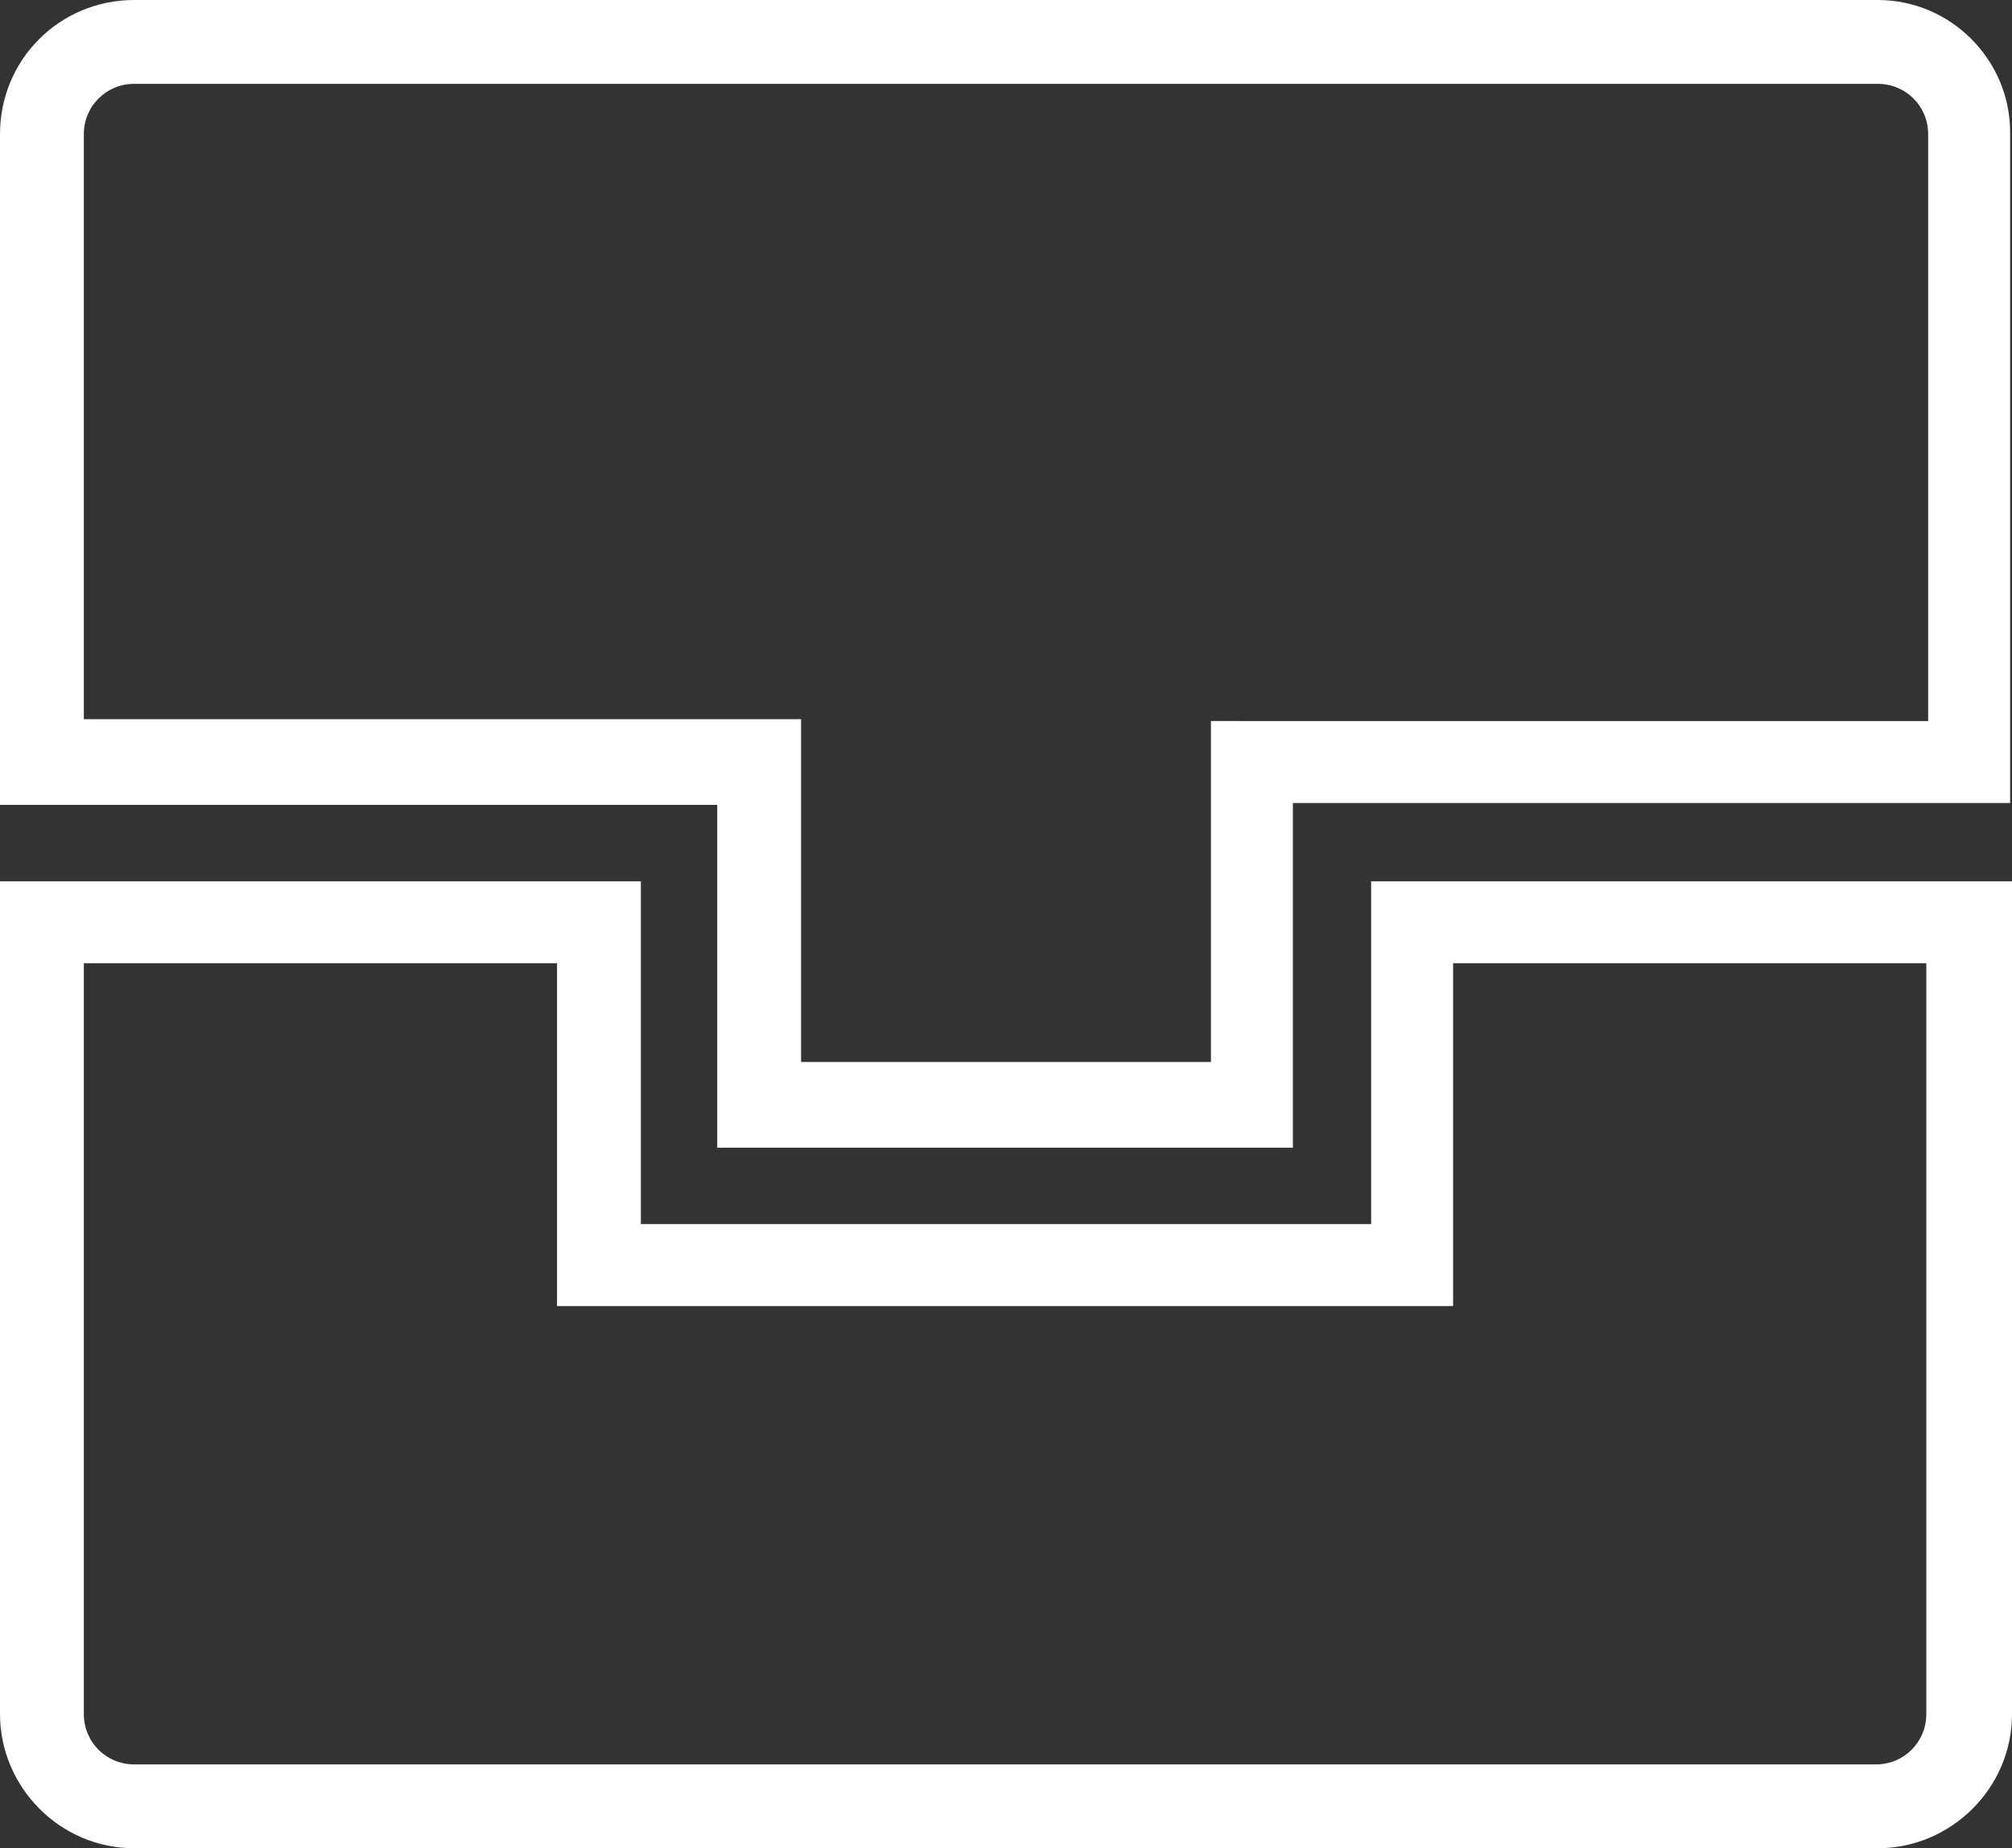
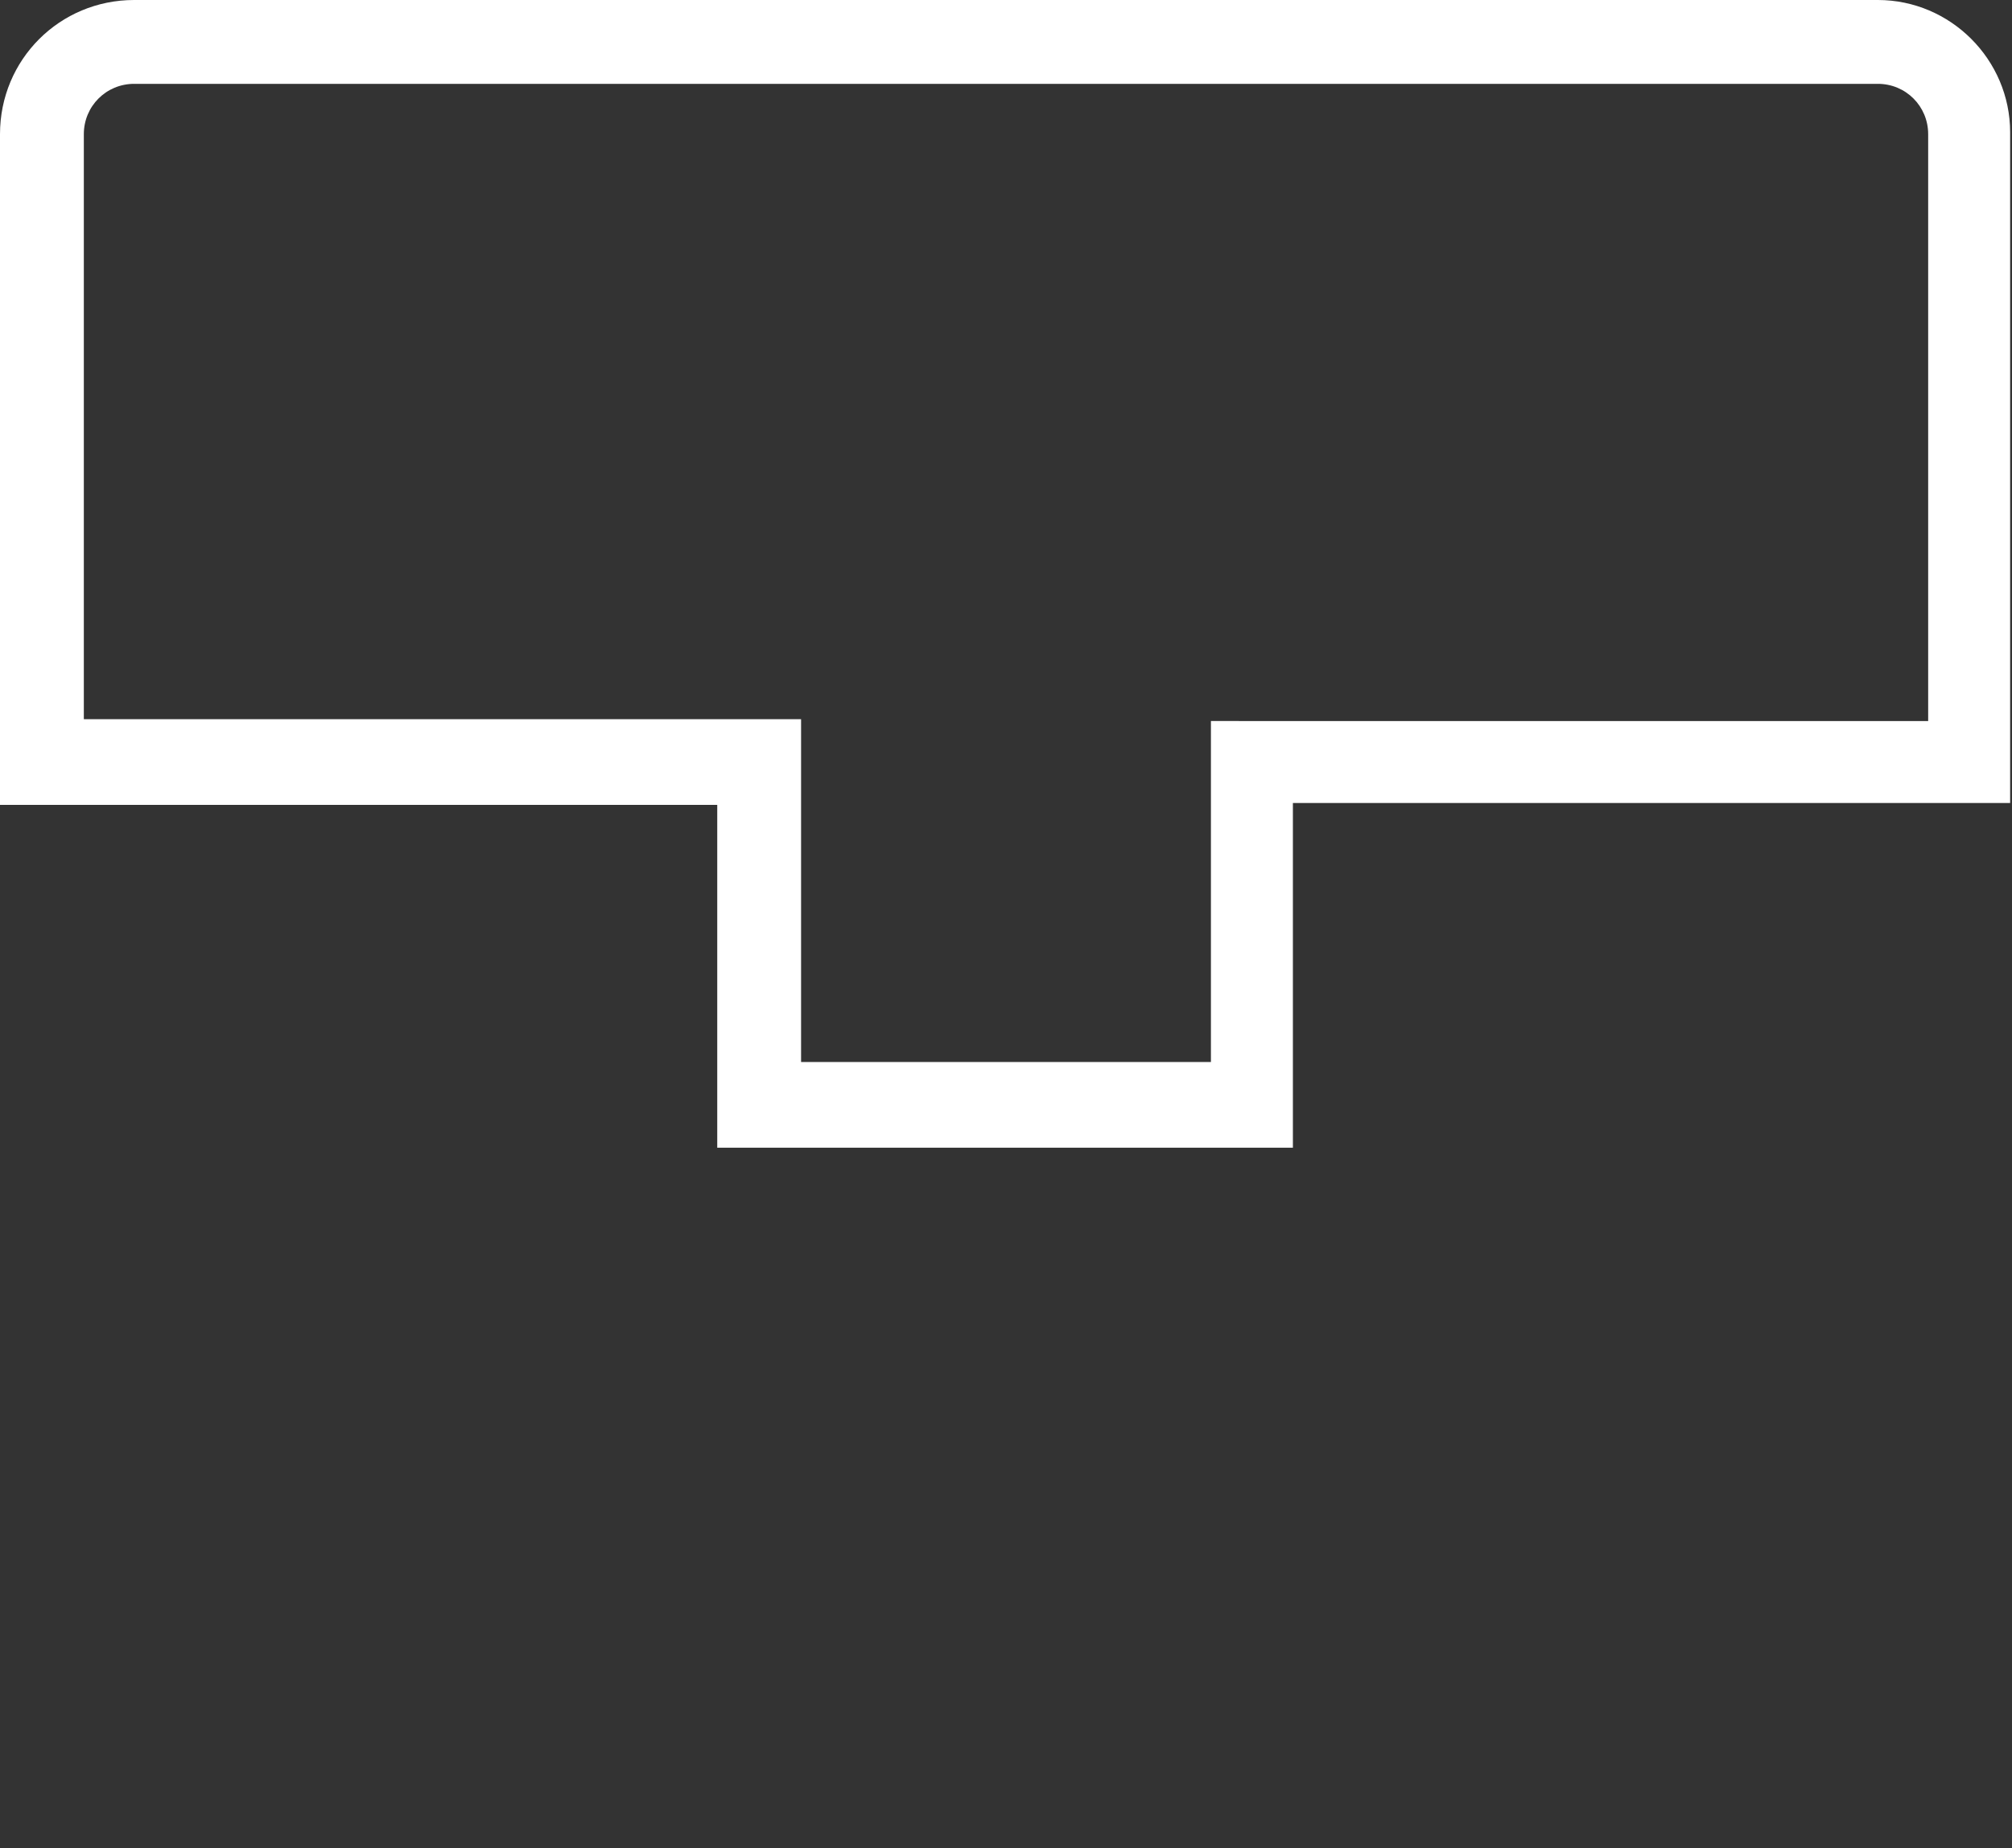
<svg xmlns="http://www.w3.org/2000/svg" version="1.1" id="Vrstva_1" x="0px" y="0px" width="108px" height="99.2px" viewBox="0 0 108 99.2" style="enable-background:new 0 0 108 99.2;" xml:space="preserve">
  <rect x="0" y="0" width="108" height="99.2" fill="#333333" stroke="none" />
  <style type="text/css">
	.st0{fill:#FFFFFF;}
</style>
  <g>
-     <path class="st0" d="M103.4,51.7V92c0,1.5-1.2,2.7-2.7,2.7H7.2c-1.5,0-2.7-1.2-2.7-2.7V51.7h25.4v13.9v4.5h4.5h39.2H78v-4.5V51.7   H103.4 M107.9,47.3H73.6v18.4H34.4V47.3H0V92c0,3.9,3.2,7.2,7.2,7.2h93.6c3.9,0,7.2-3.2,7.2-7.2V47.3L107.9,47.3z" />
    <path class="st0" d="M100.8,4.5c1.5,0,2.7,1.2,2.7,2.7v31.5h-34H65v4.5V57H43V43.1v-4.5h-4.5h-34V7.2c0-1.5,1.2-2.7,2.7-2.7H100.8    M100.8,0H7.2C3.2,0,0,3.2,0,7.2v36h38.5v18.4h30.9V43.1h38.5v-36C107.9,3.2,104.7,0,100.8,0L100.8,0z" />
  </g>
</svg>